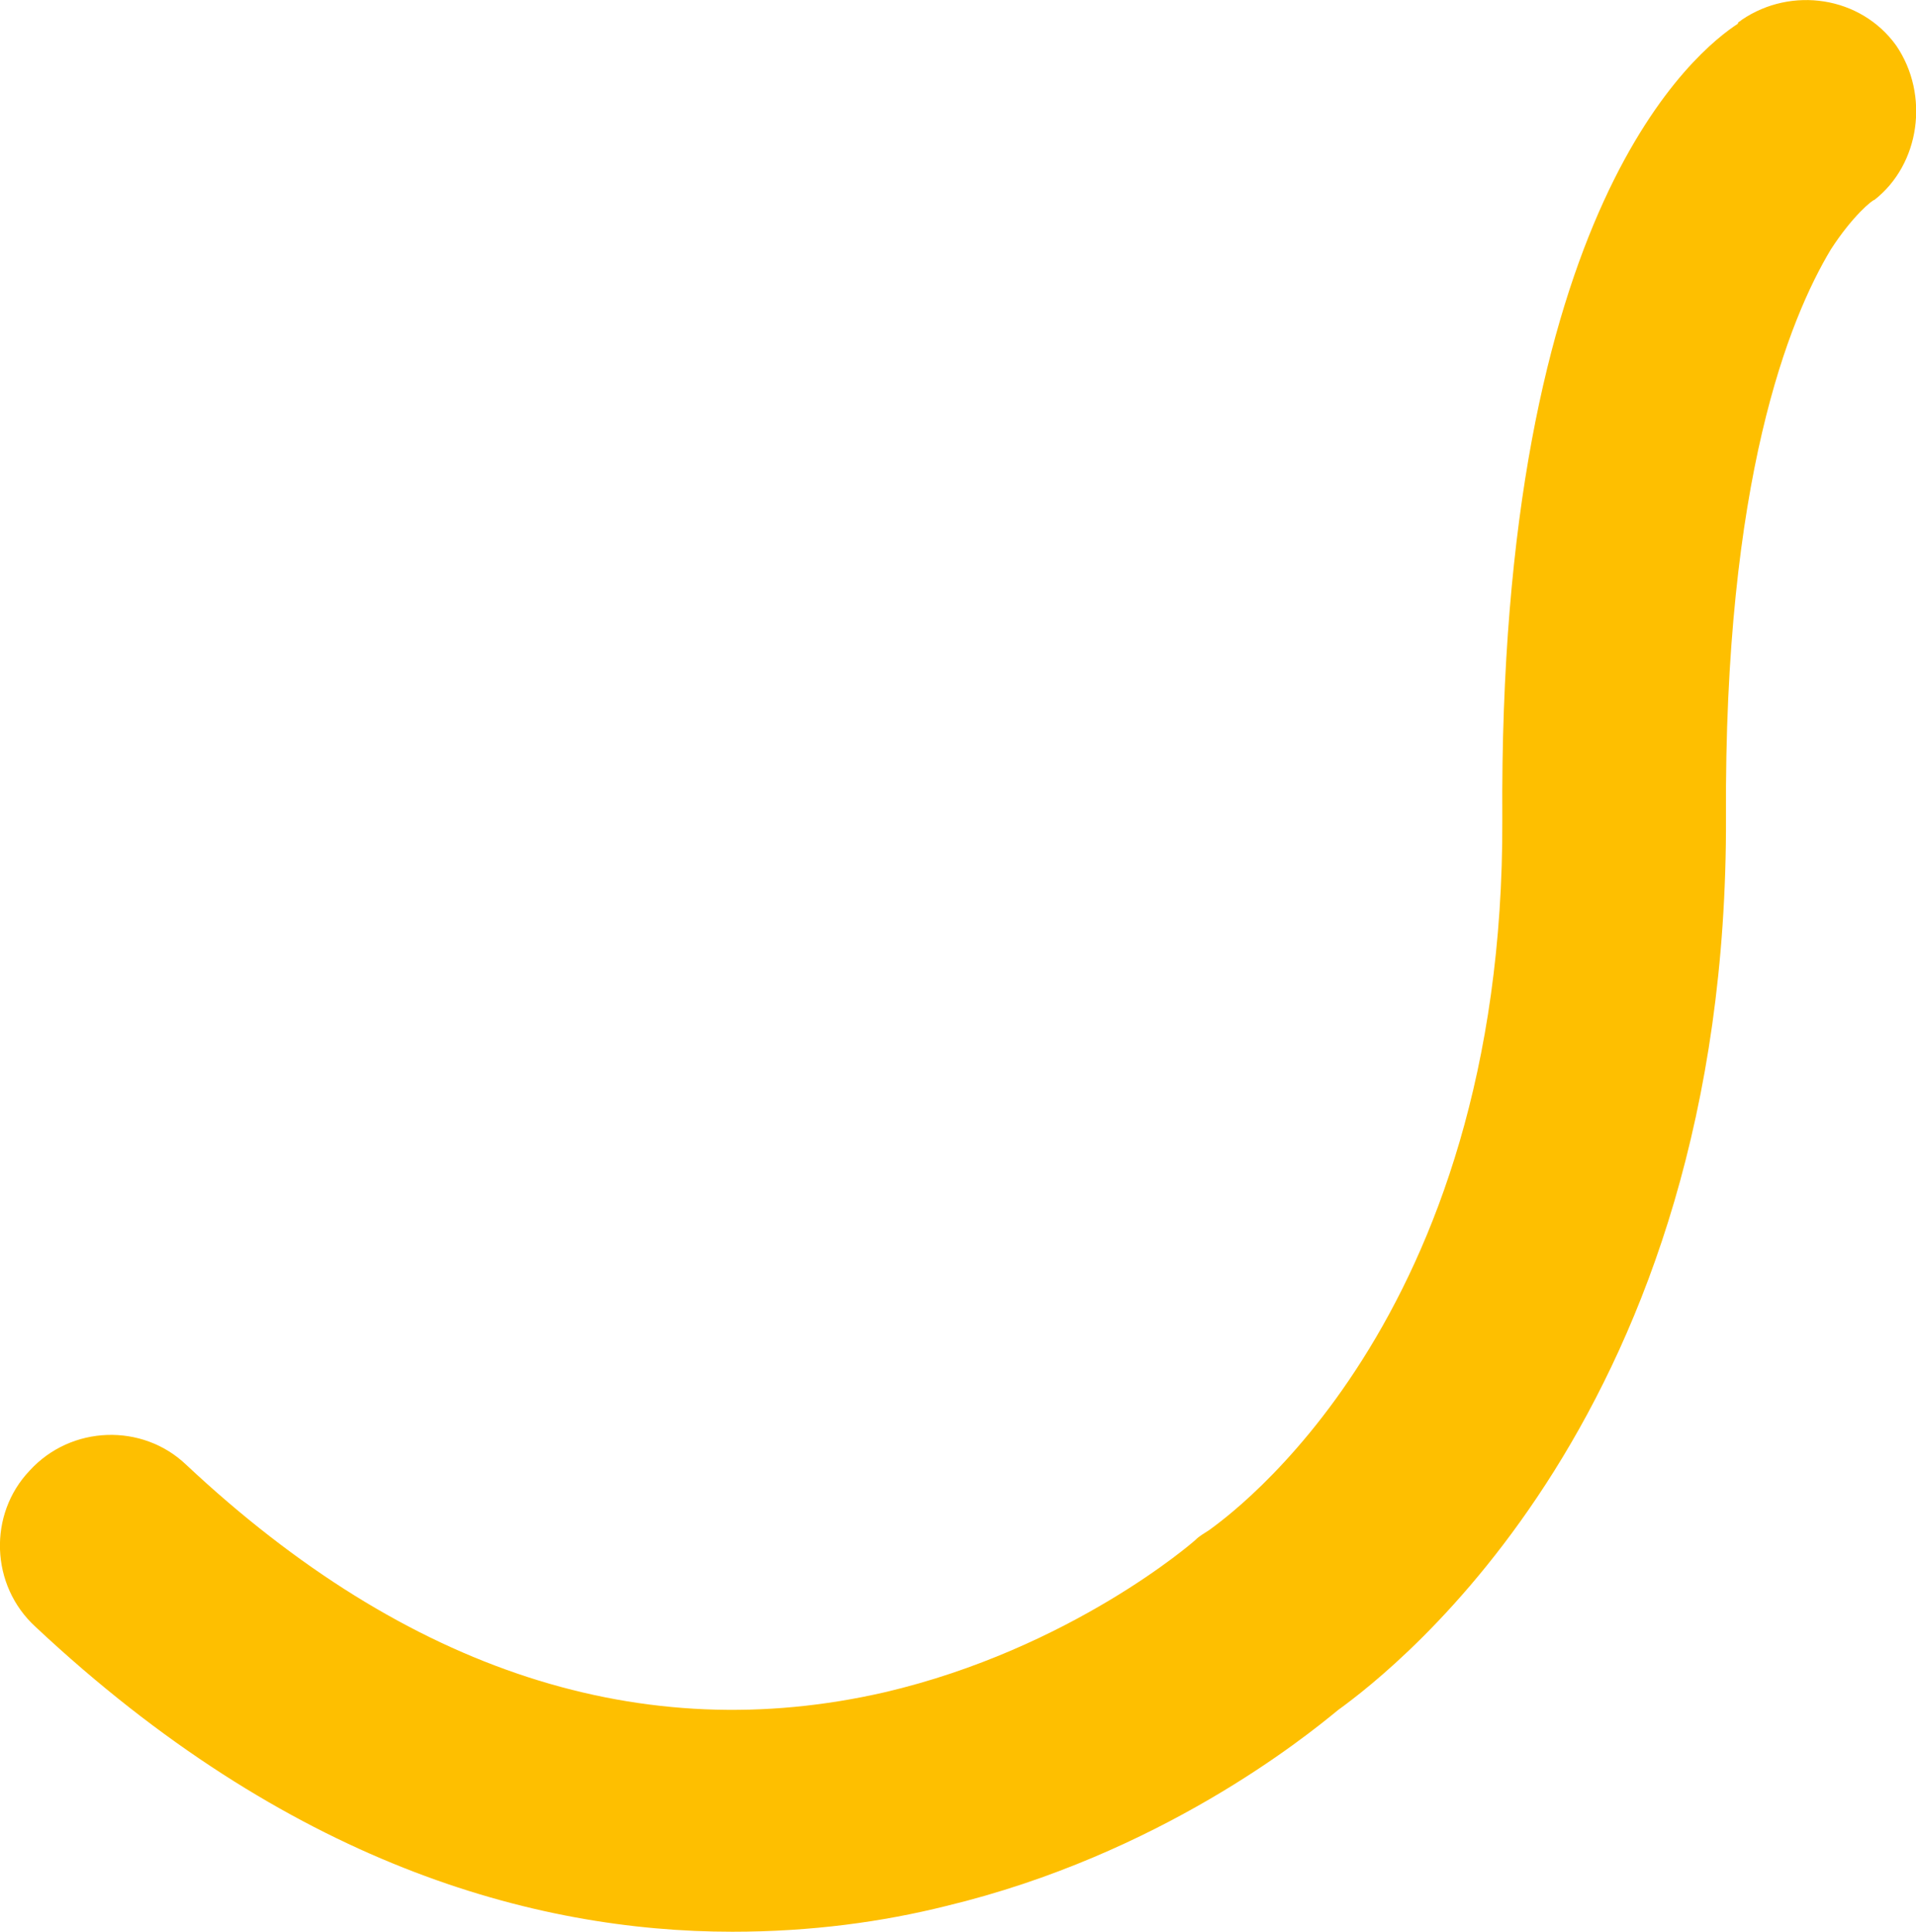
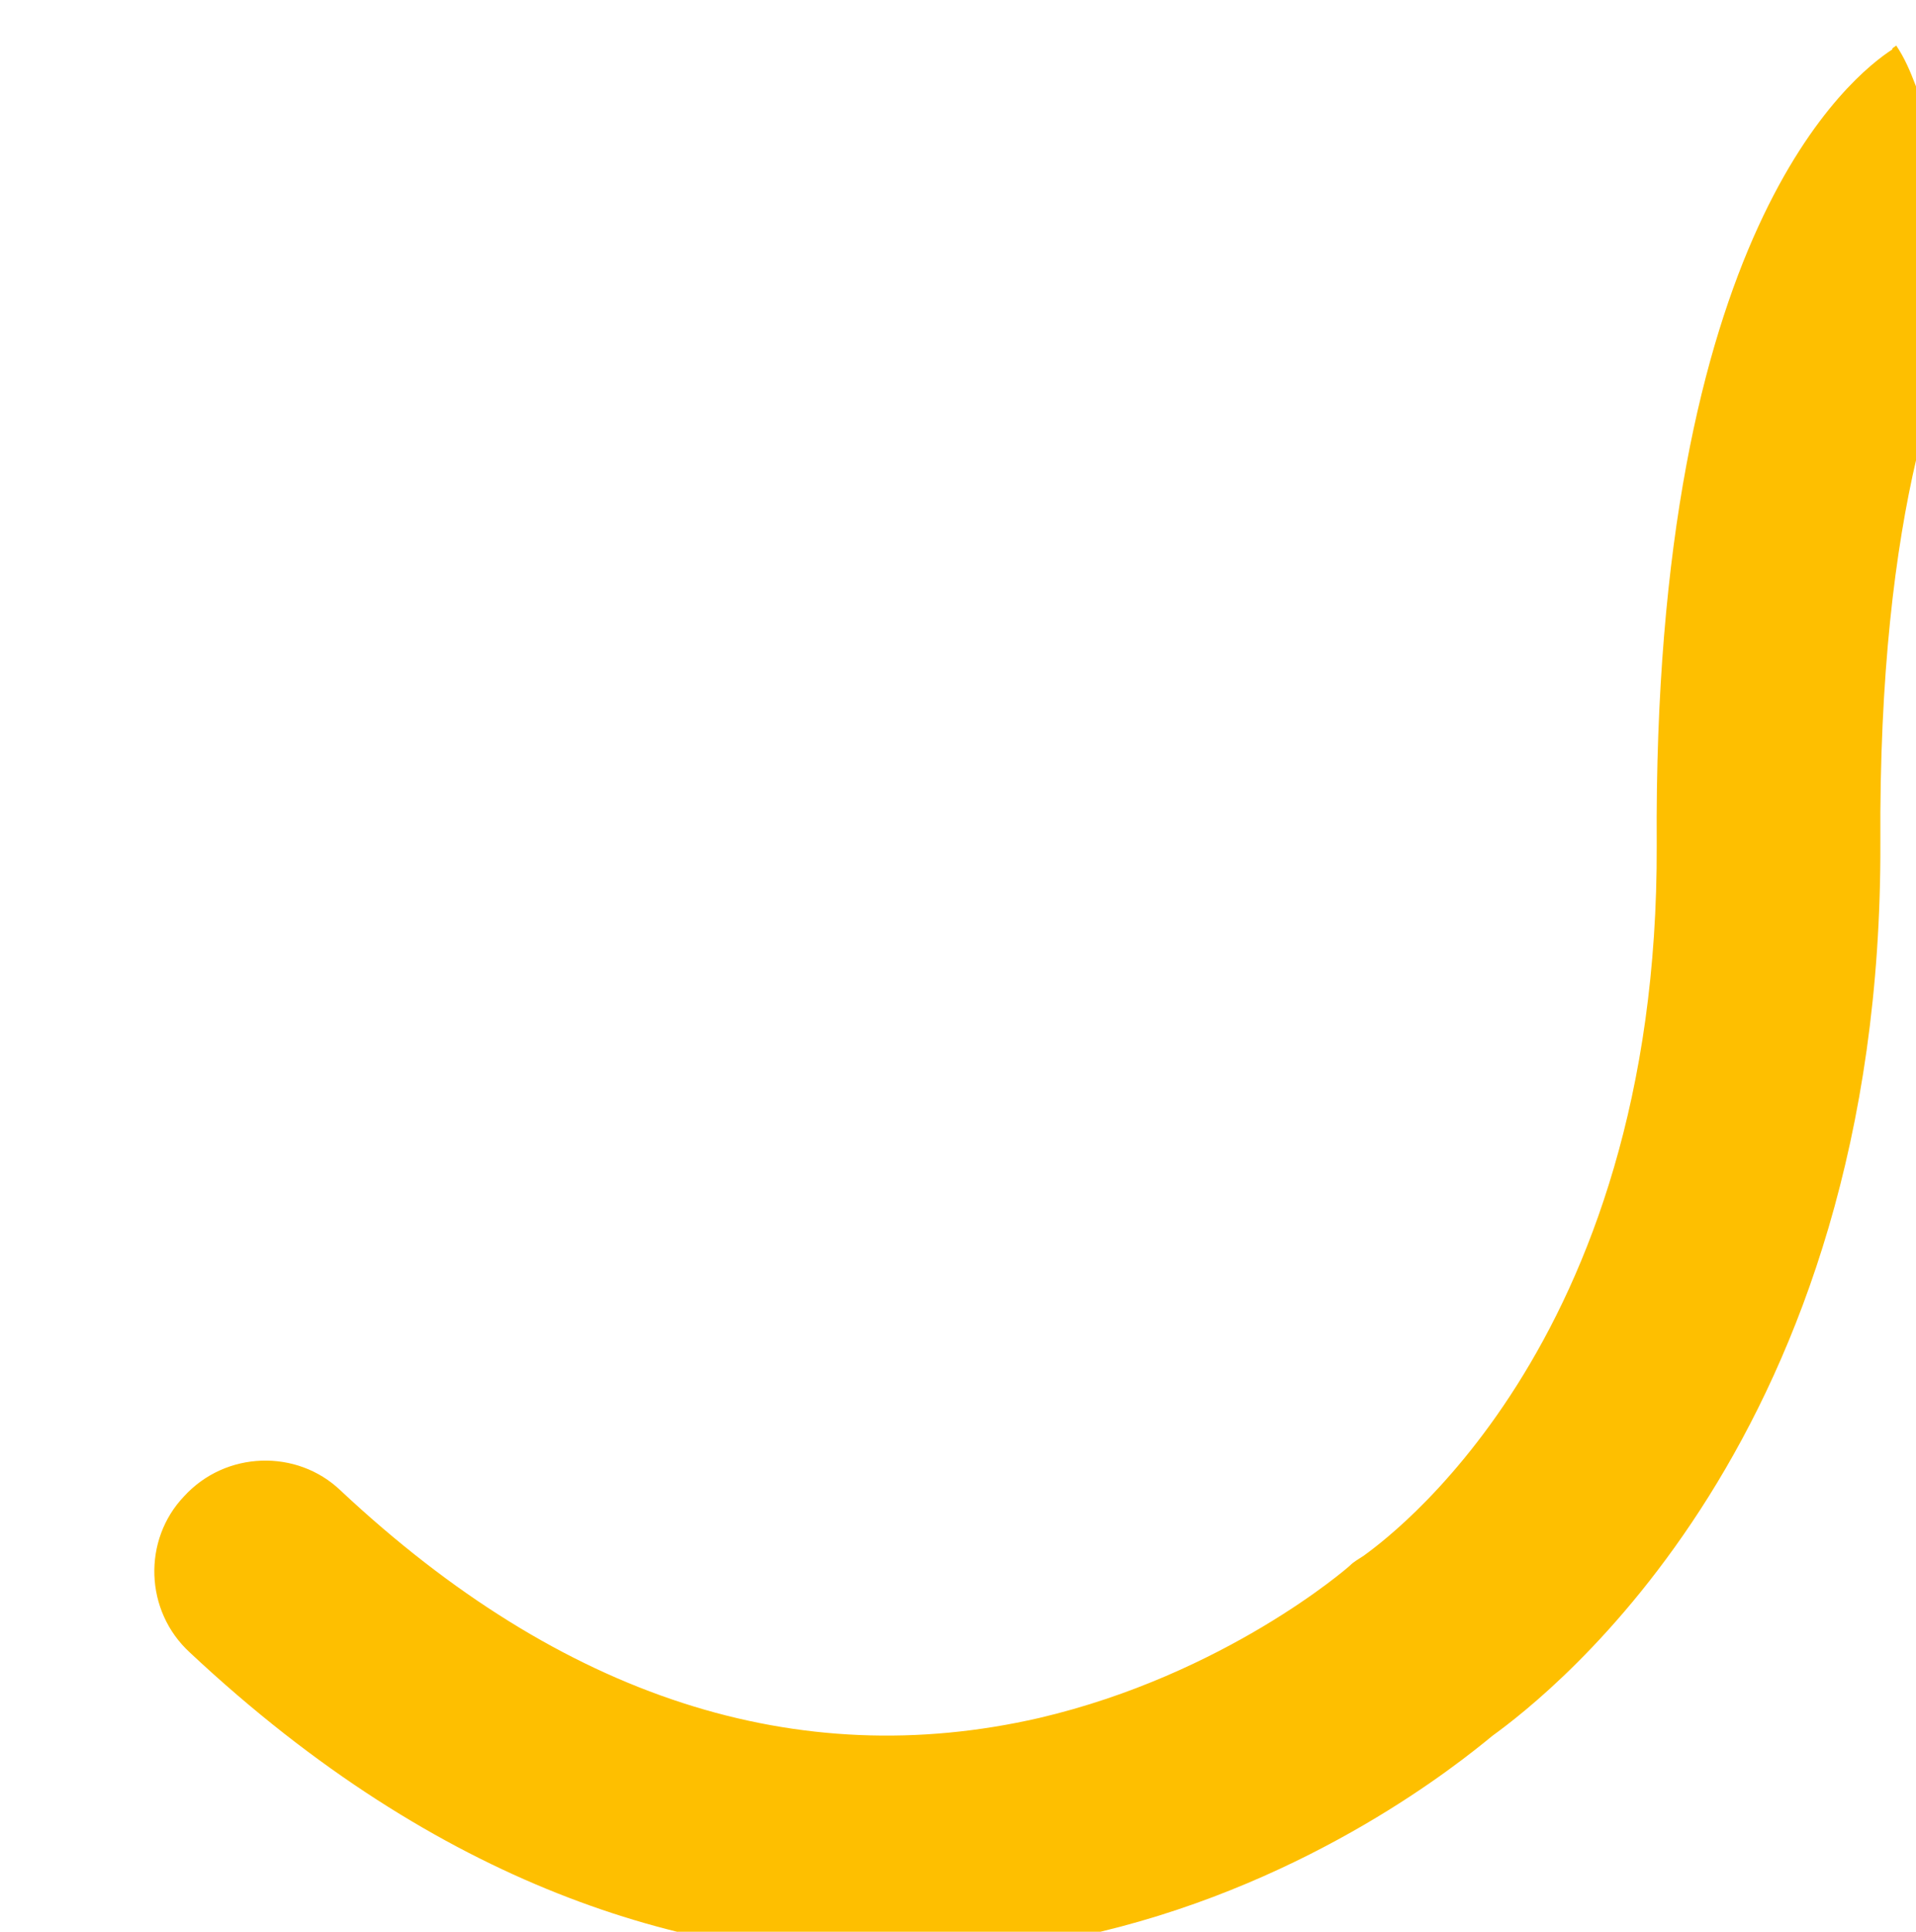
<svg xmlns="http://www.w3.org/2000/svg" version="1.1" id="Layer_1" x="0px" y="0px" viewBox="0 0 96.8 97.6" style="enable-background:new 0 0 96.8 97.6;" xml:space="preserve">
  <style type="text/css">
	.st0{fill:#FEBF00;}
</style>
-   <path class="st0" d="M95.8,2.3C94-0.2,90.5-0.7,88,1c-0.1,0.1-0.2,0.1-0.2,0.2l0,0c-2,1.3-12.1,9.2-11.9,40.2  c0.1,25.5-14,35.3-14.8,35.9c-0.3,0.2-0.5,0.3-0.7,0.5c-0.1,0.1-6.3,5.5-15.7,7.7c-12.2,2.8-24.1-1-35.3-11.5  c-2.2-2.1-5.8-2-7.9,0.3c-2.1,2.2-2,5.8,0.3,7.9c12.7,11.9,25.1,15.4,35.2,15.4c4,0,7.6-0.5,10.8-1.3c10.8-2.6,18.1-8.5,19.8-9.9  c2.9-2.1,19.7-15.1,19.6-45.1c-0.1-17.1,3.2-25.2,5.3-28.7c1.1-1.7,2.1-2.5,2.2-2.5c0,0,0,0,0,0C97,8.3,97.5,4.8,95.8,2.3z" />
+   <path class="st0" d="M95.8,2.3c-0.1,0.1-0.2,0.1-0.2,0.2l0,0c-2,1.3-12.1,9.2-11.9,40.2  c0.1,25.5-14,35.3-14.8,35.9c-0.3,0.2-0.5,0.3-0.7,0.5c-0.1,0.1-6.3,5.5-15.7,7.7c-12.2,2.8-24.1-1-35.3-11.5  c-2.2-2.1-5.8-2-7.9,0.3c-2.1,2.2-2,5.8,0.3,7.9c12.7,11.9,25.1,15.4,35.2,15.4c4,0,7.6-0.5,10.8-1.3c10.8-2.6,18.1-8.5,19.8-9.9  c2.9-2.1,19.7-15.1,19.6-45.1c-0.1-17.1,3.2-25.2,5.3-28.7c1.1-1.7,2.1-2.5,2.2-2.5c0,0,0,0,0,0C97,8.3,97.5,4.8,95.8,2.3z" />
</svg>